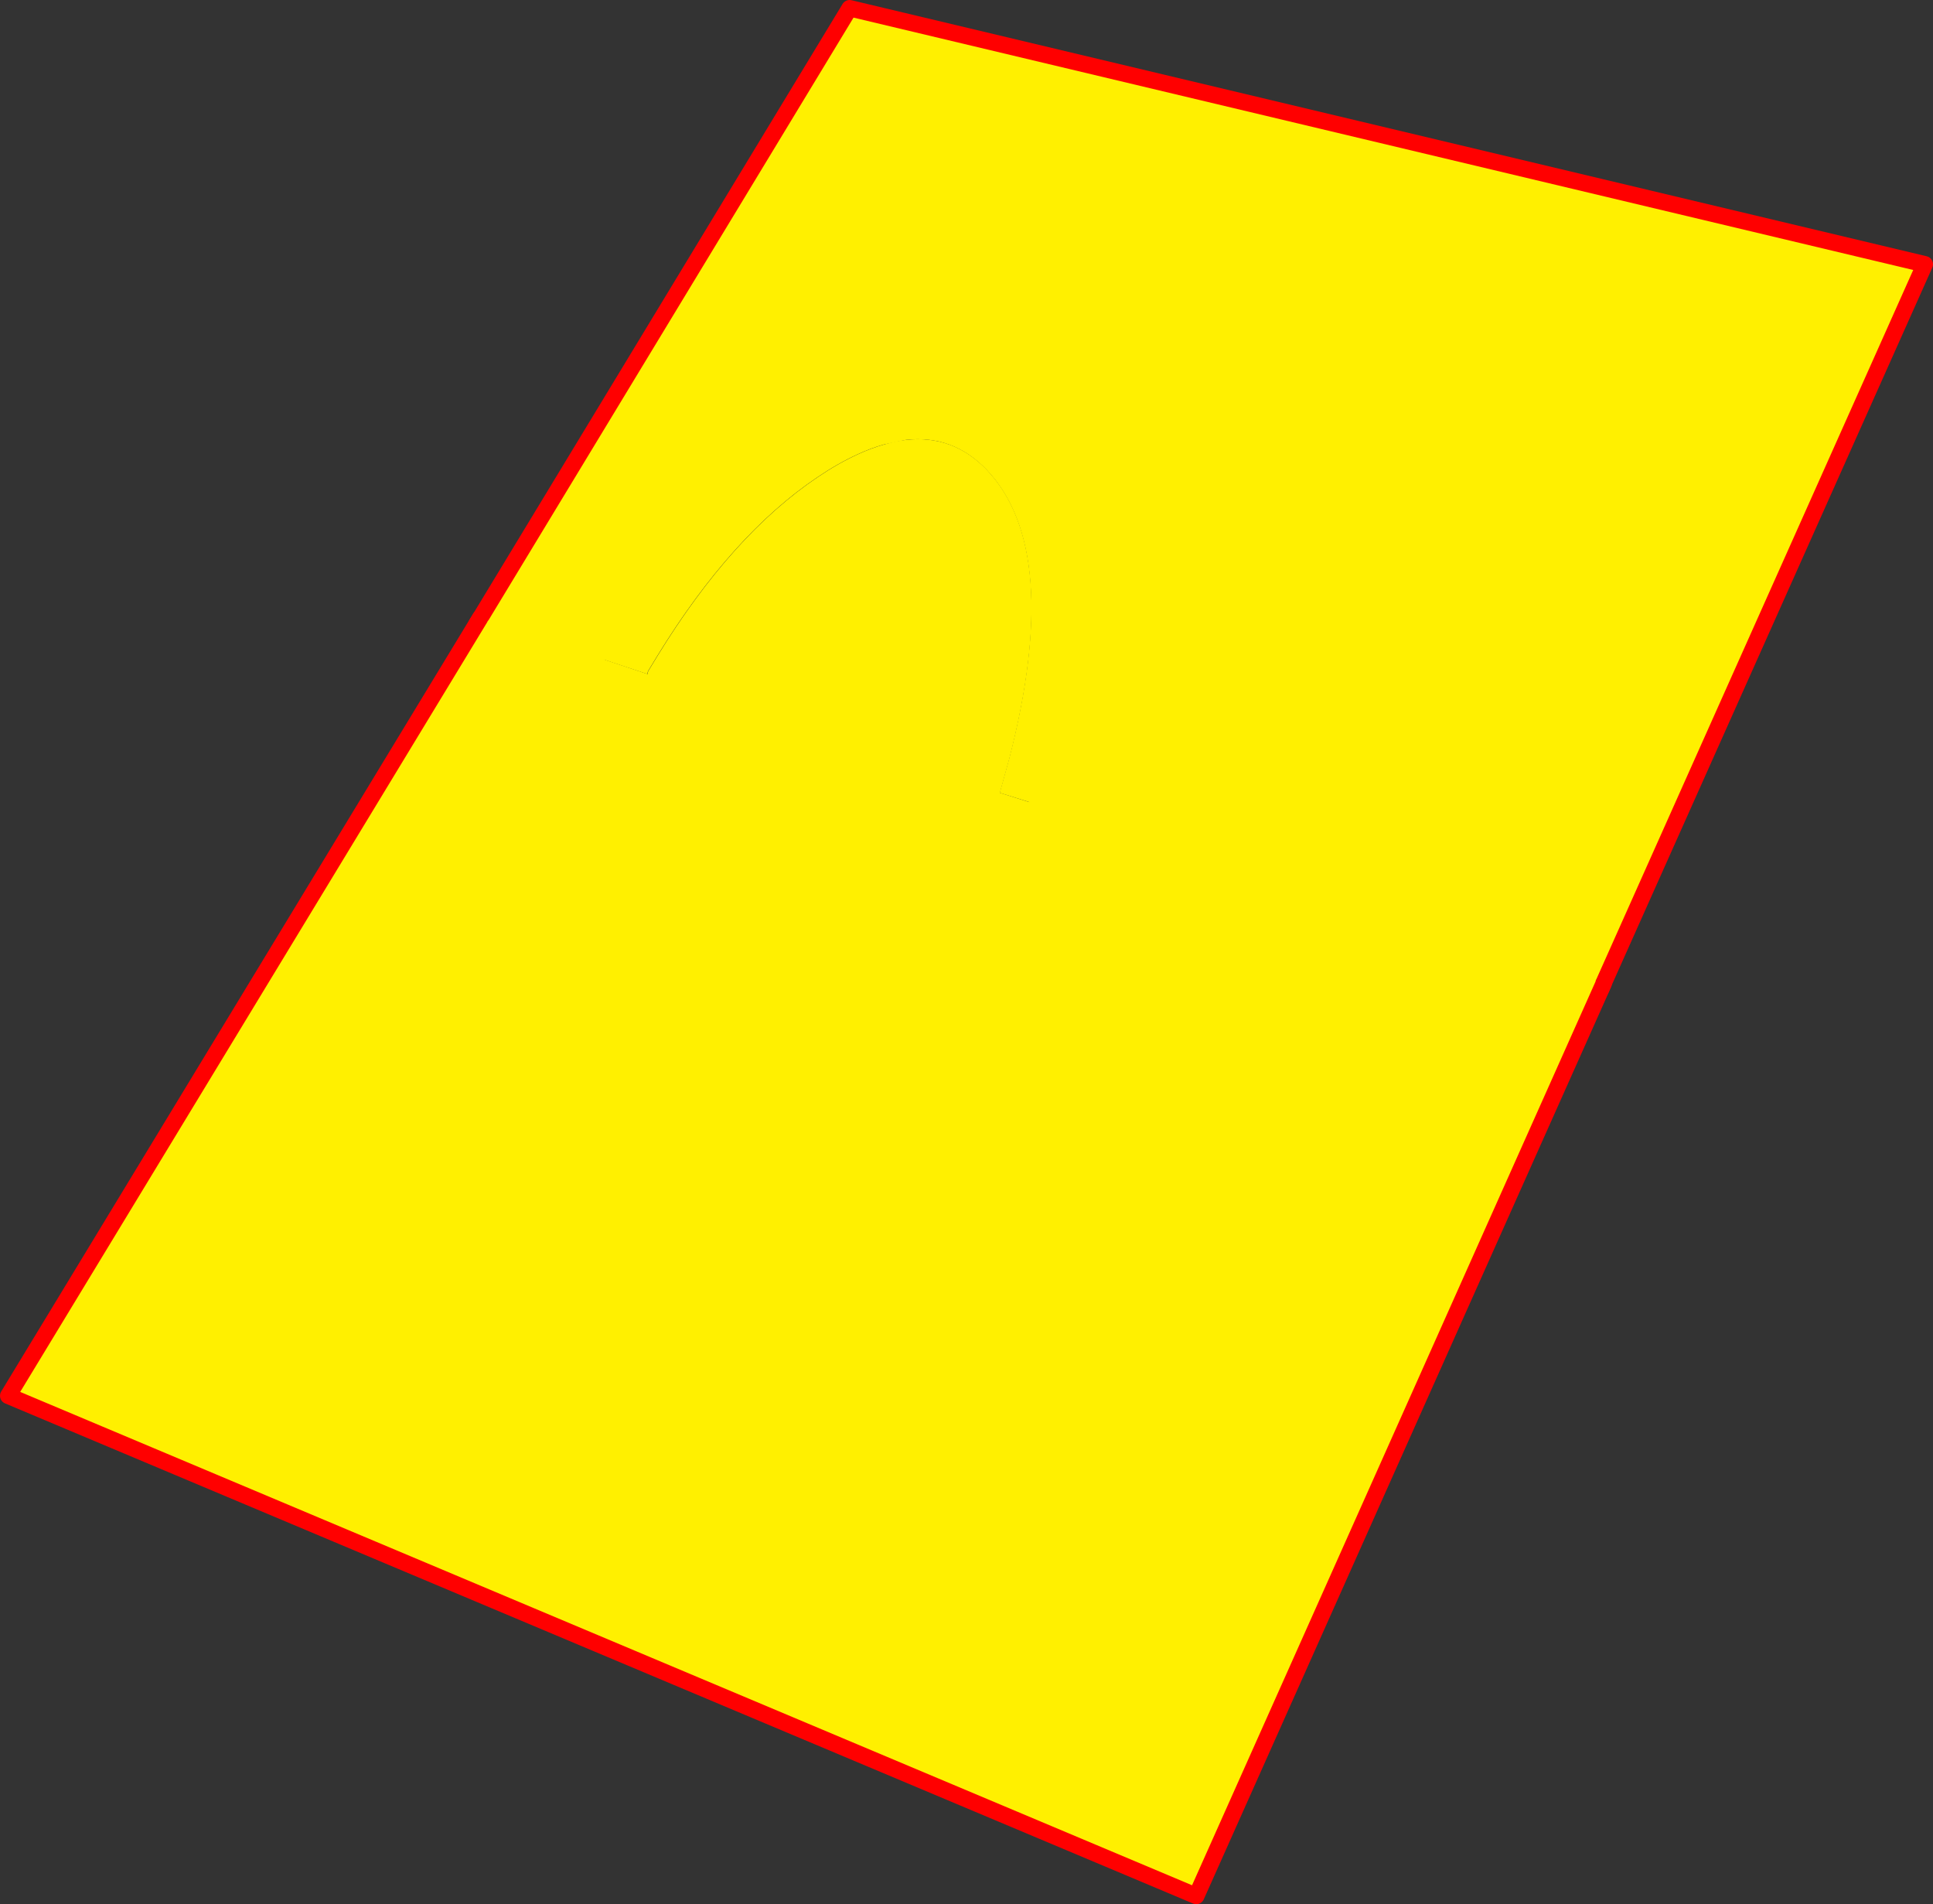
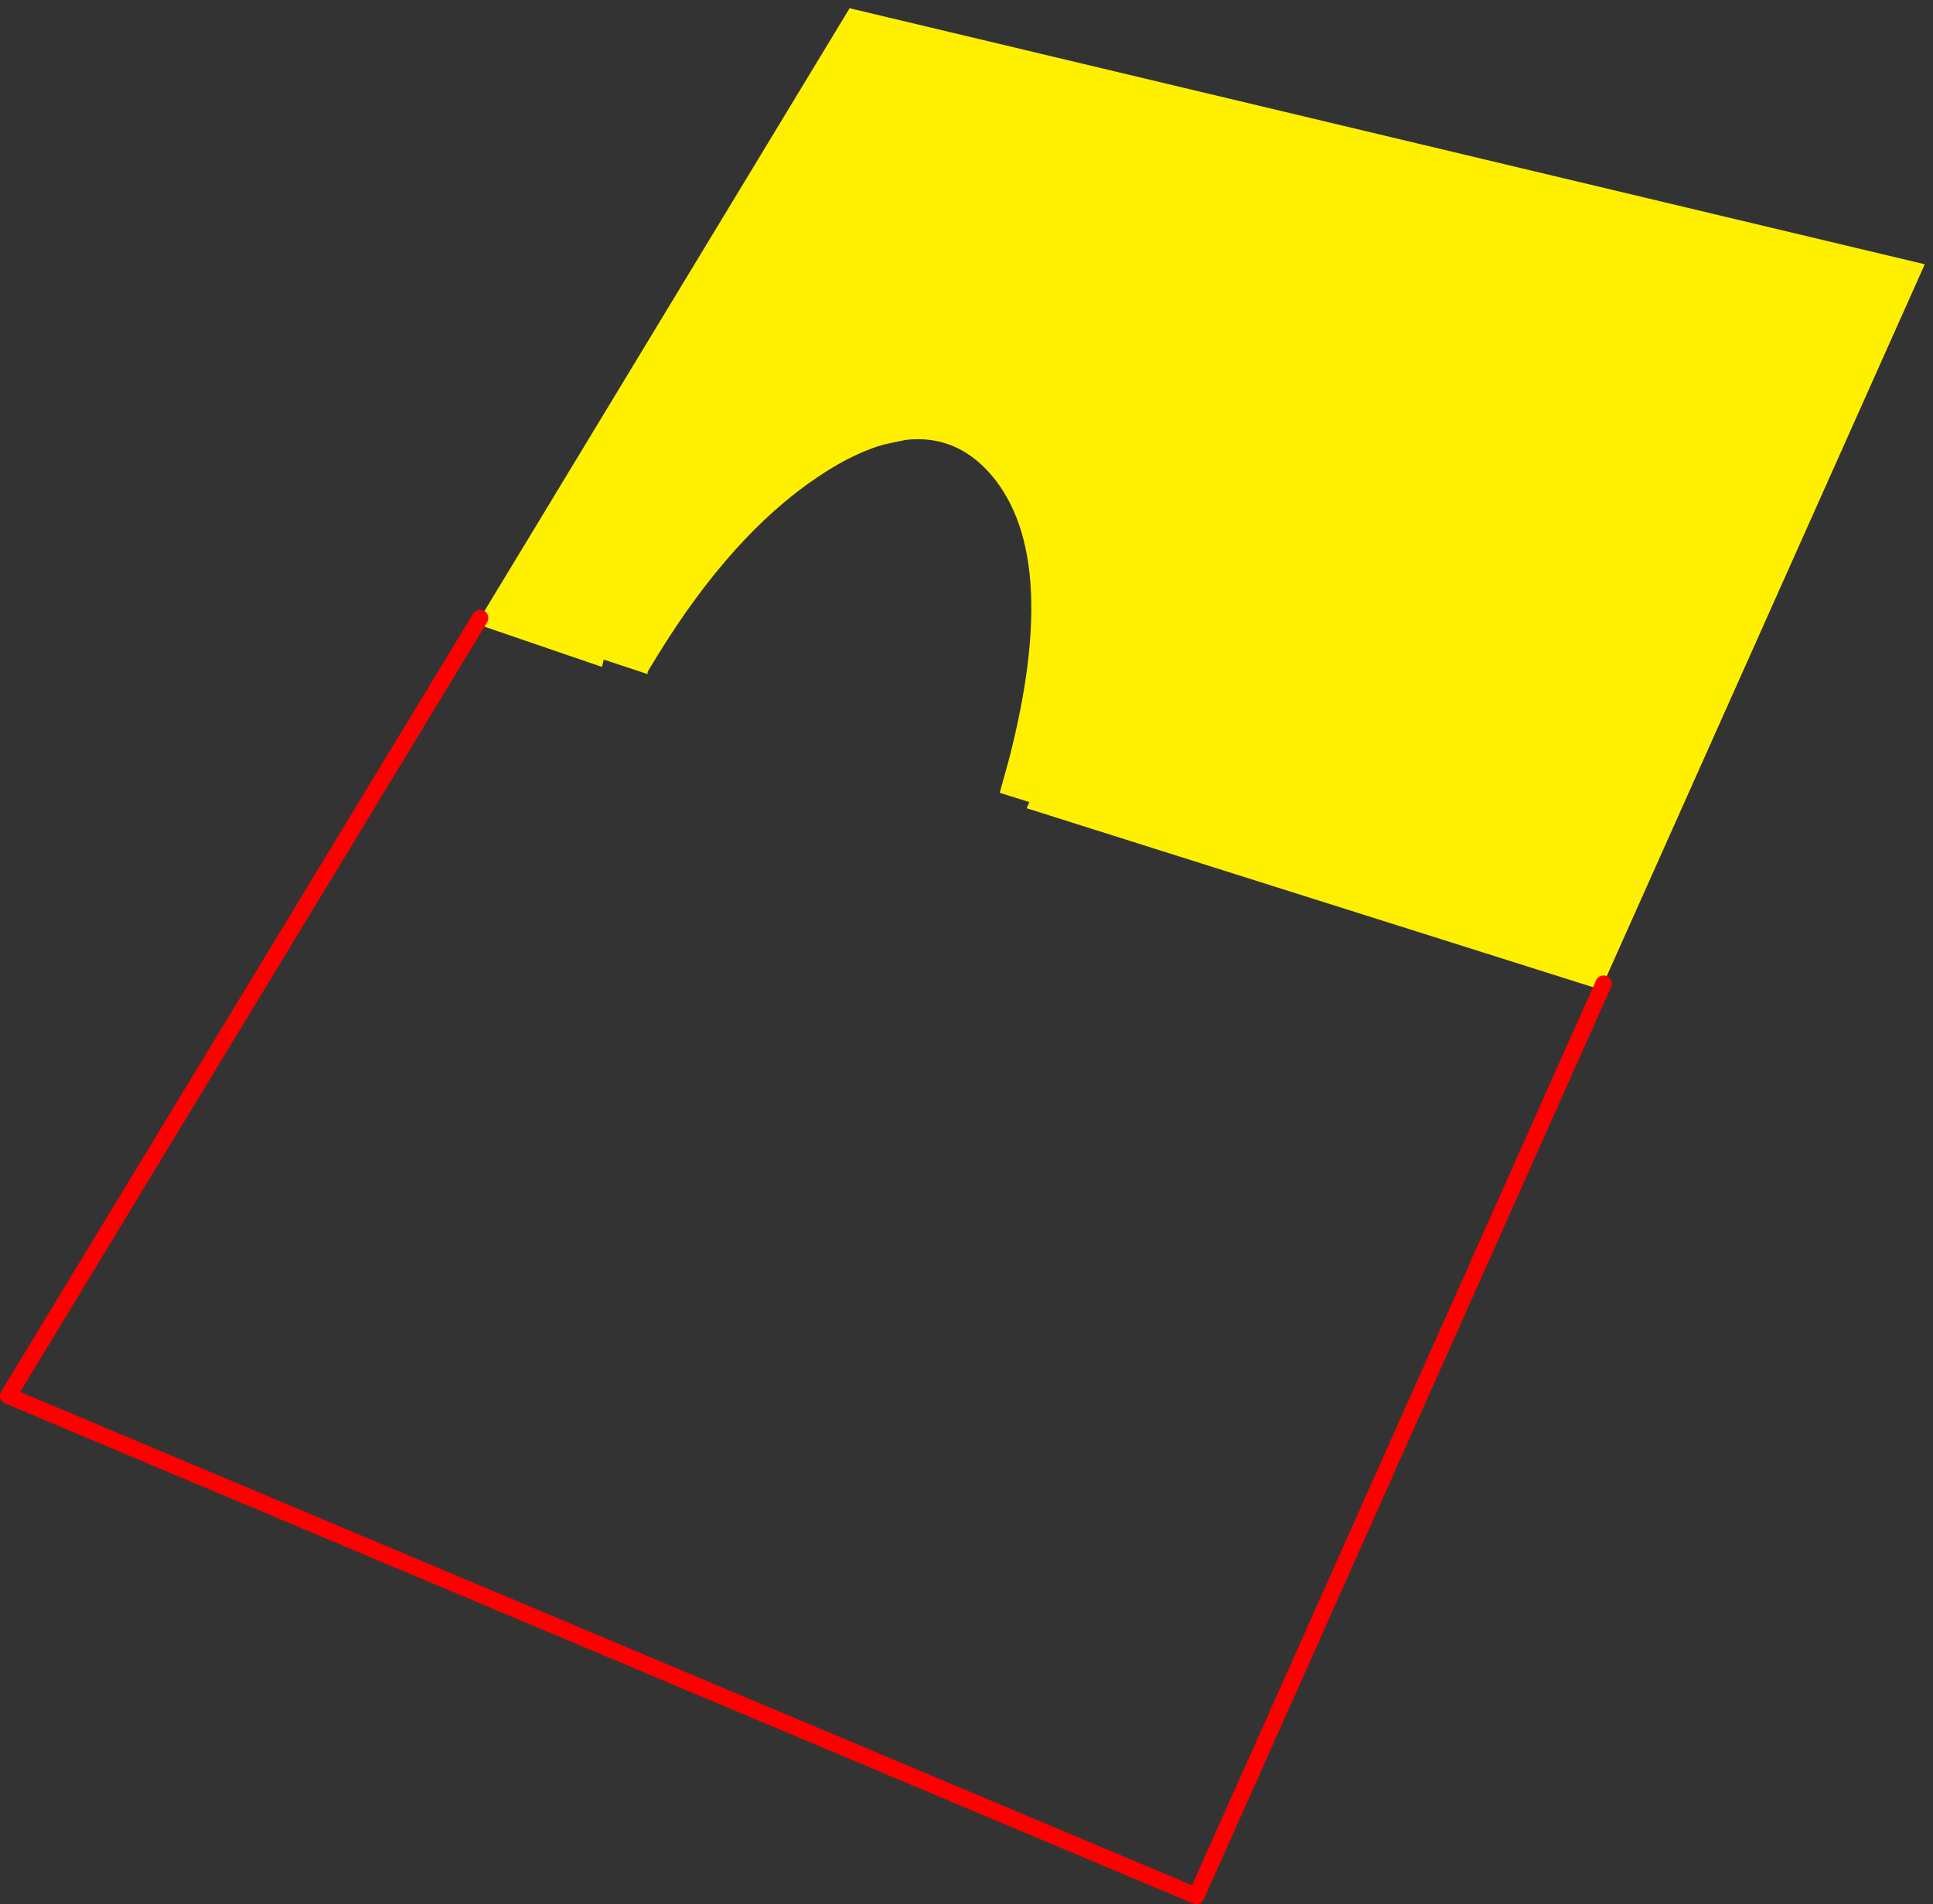
<svg xmlns="http://www.w3.org/2000/svg" height="462.95px" width="470.05px">
  <rect width="100%" height="100%" fill="#333333" stroke="none" />
  <g transform="matrix(1.0, 0.0, 0.0, 1.0, 210.35, 236.25)">
    <path d="M178.9 4.35 L39.3 -39.75 39.95 -41.25 32.75 -43.5 35.05 -51.8 Q48.1 -102.55 29.55 -122.05 21.35 -130.6 9.9 -129.3 L4.65 -128.2 Q1.55 -127.35 -1.8 -125.8 -6.6 -123.6 -11.55 -120.25 -32.4 -106.25 -50.45 -76.9 L-52.55 -73.45 Q-53.0 -72.8 -52.85 -72.35 L-63.55 -75.9 -63.95 -74.1 -94.45 -84.55 -3.75 -234.25 257.7 -172.0 178.9 4.35" fill="#fff000" fill-rule="evenodd" stroke="none" />
-     <path d="M178.9 4.35 L257.7 -172.0 -3.75 -234.25 -94.45 -84.55" fill="none" stroke="#ff0000" stroke-linecap="round" stroke-linejoin="round" stroke-width="4.0" />
-     <path d="M-93.6 -86.0 L-52.8 -72.35 Q-52.95 -72.8 -52.5 -73.45 L-50.4 -76.9 Q-32.35 -106.25 -11.5 -120.25 -6.55 -123.6 -1.75 -125.8 1.6 -127.35 4.7 -128.2 7.35 -129.0 9.95 -129.3 21.4 -130.6 29.6 -122.05 48.15 -102.55 35.1 -51.8 L32.8 -43.5 179.6 2.9 80.55 224.7 -208.35 103.1 -93.6 -86.0" fill="#fff000" fill-rule="evenodd" stroke="none" />
    <path d="M179.6 2.9 L80.55 224.7 -208.35 103.1 -93.6 -86.0" fill="none" stroke="#ff0000" stroke-linecap="round" stroke-linejoin="round" stroke-width="4.0" />
  </g>
</svg>